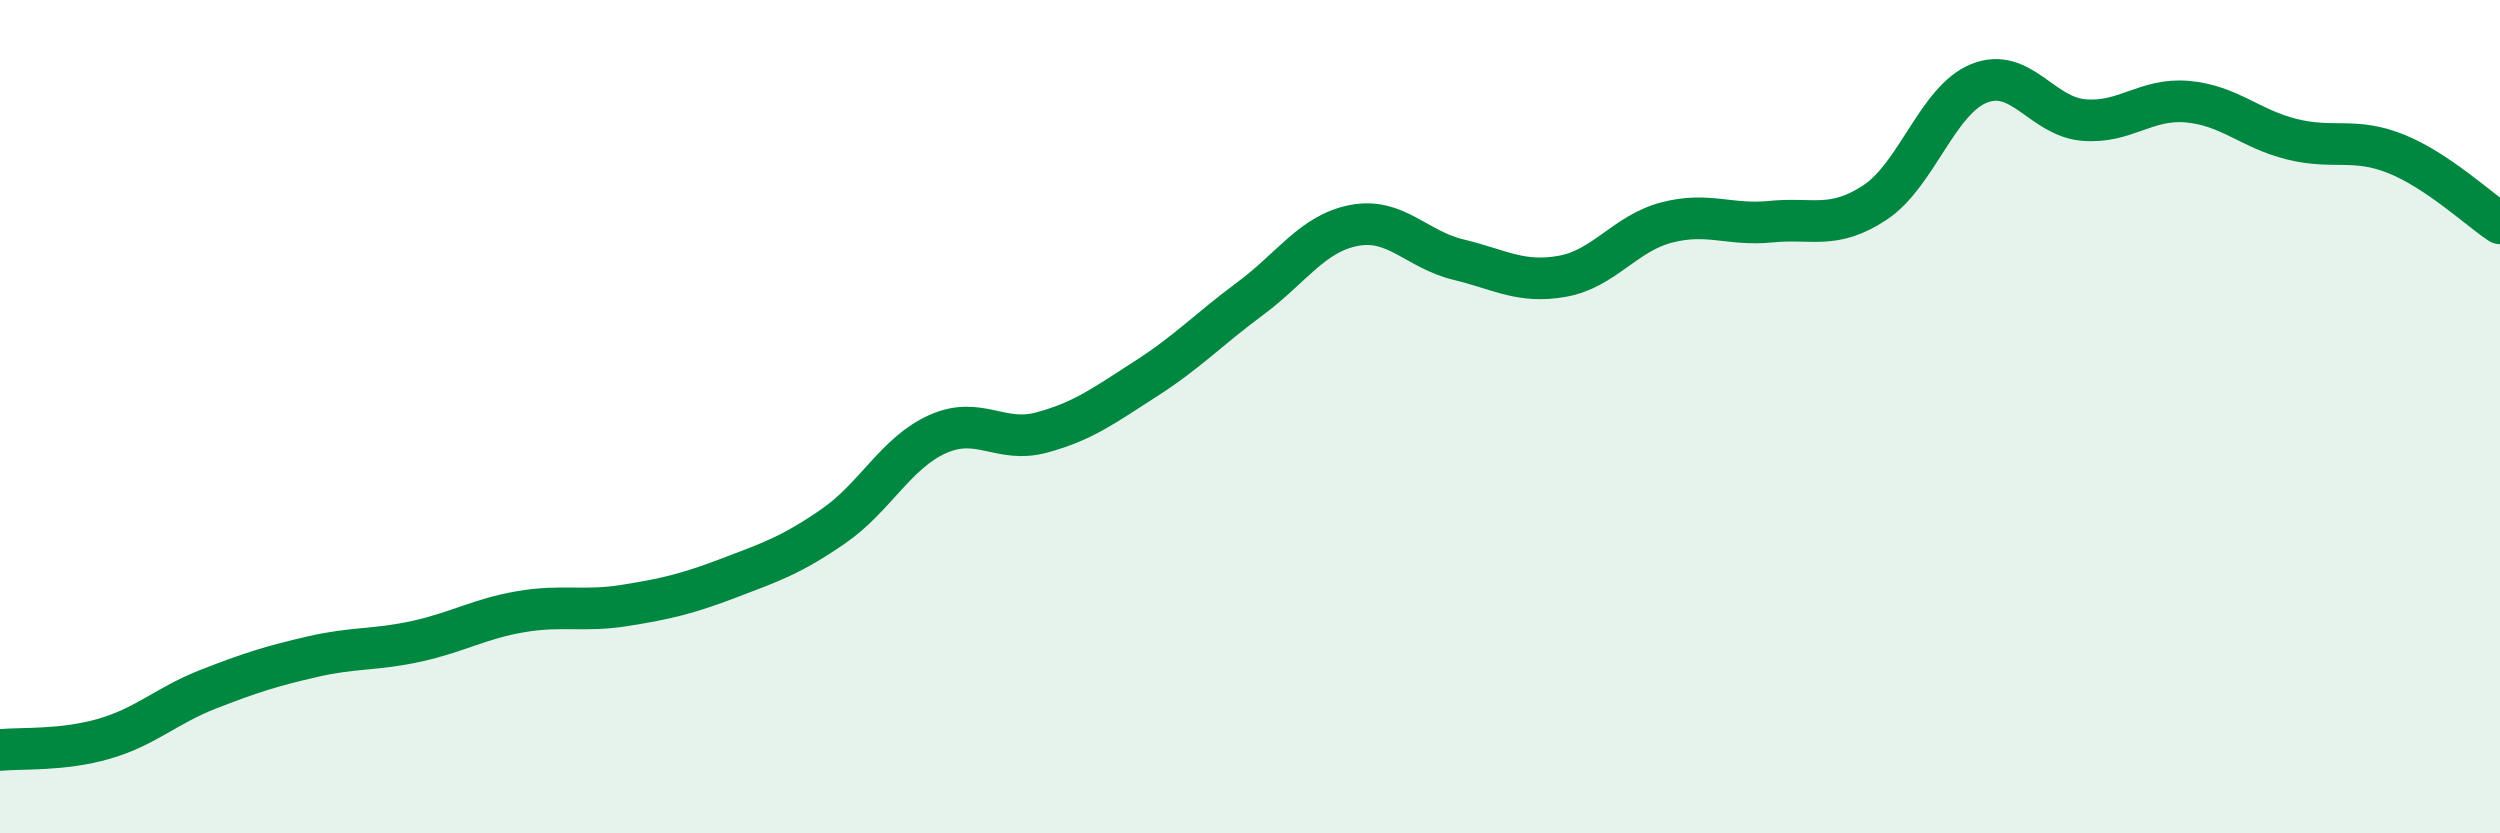
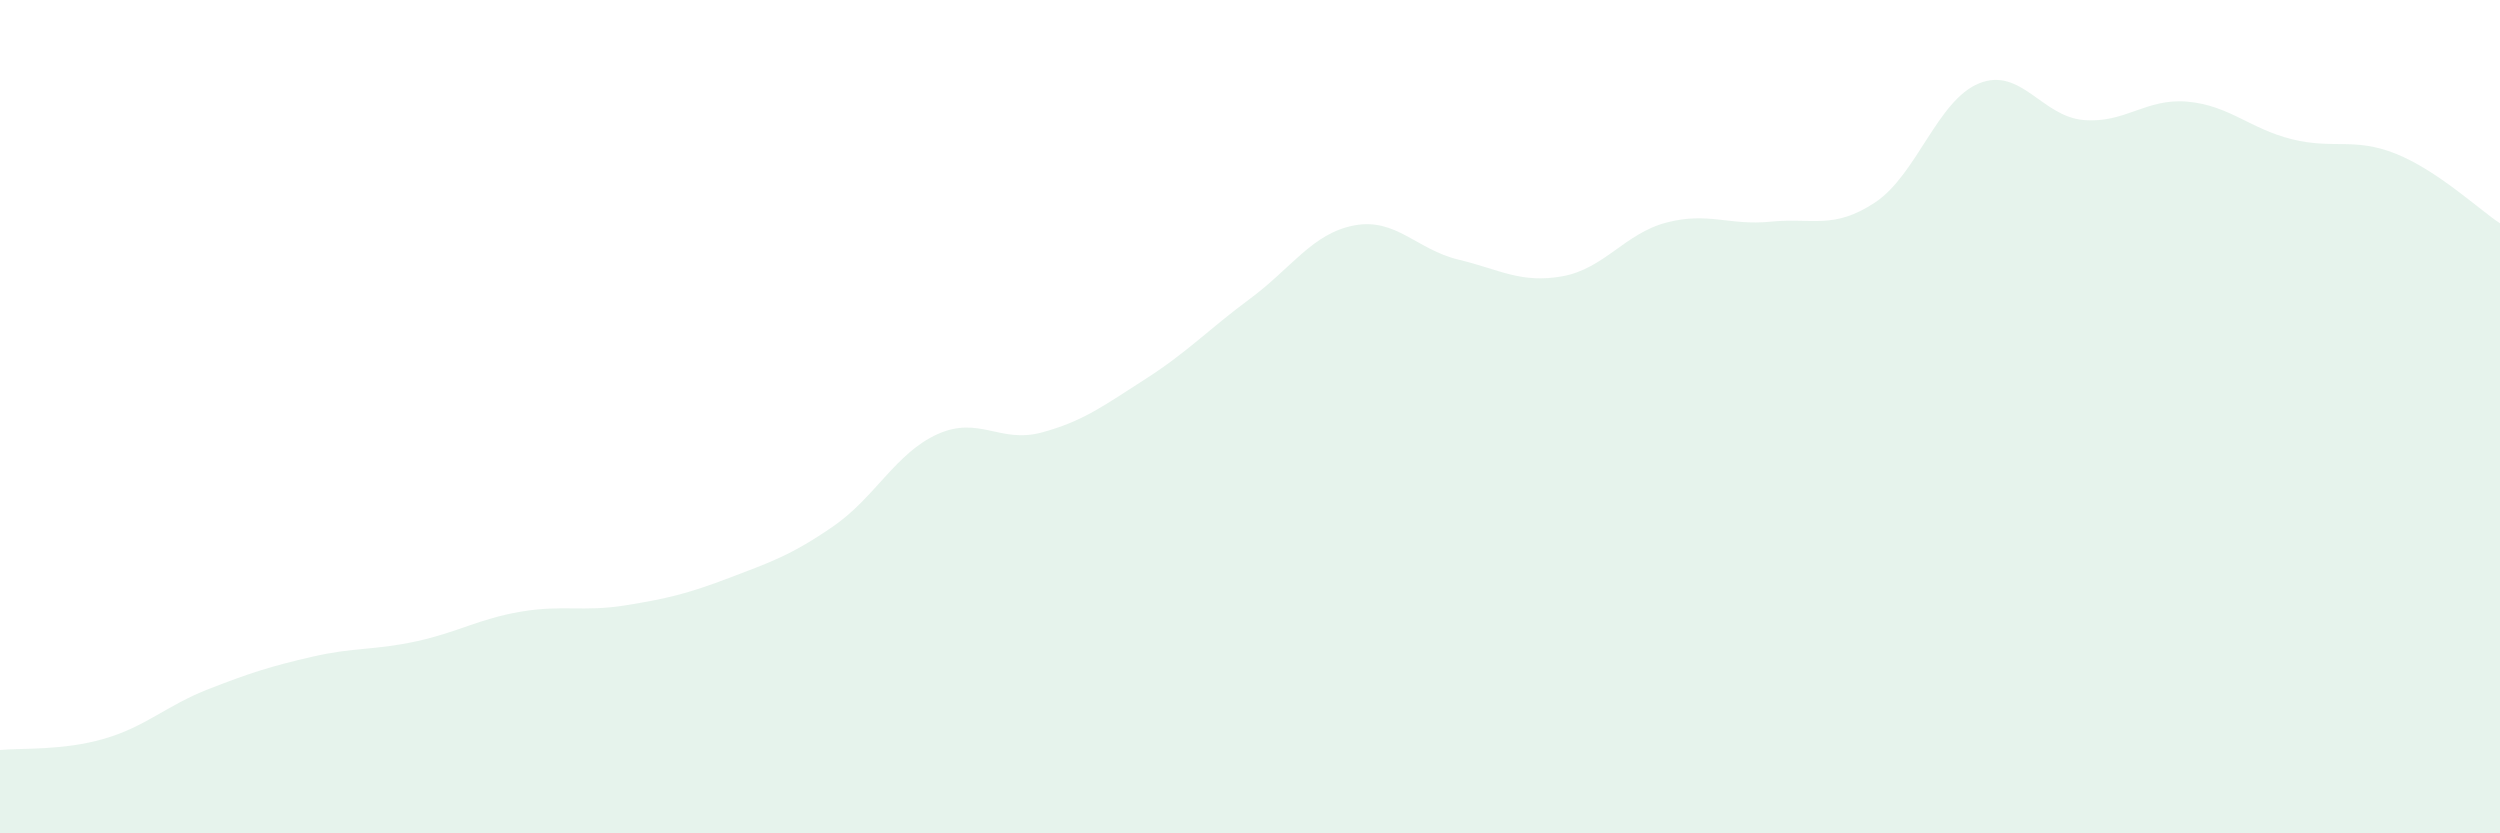
<svg xmlns="http://www.w3.org/2000/svg" width="60" height="20" viewBox="0 0 60 20">
  <path d="M 0,18 C 0.5,17.95 1.5,18.02 2.5,17.73 C 3.5,17.44 4,16.93 5,16.54 C 6,16.15 6.5,15.99 7.5,15.76 C 8.5,15.53 9,15.61 10,15.39 C 11,15.17 11.5,14.85 12.5,14.68 C 13.5,14.51 14,14.69 15,14.53 C 16,14.37 16.5,14.25 17.5,13.87 C 18.5,13.49 19,13.32 20,12.63 C 21,11.94 21.5,10.87 22.5,10.42 C 23.5,9.97 24,10.65 25,10.38 C 26,10.11 26.5,9.73 27.5,9.09 C 28.5,8.45 29,7.91 30,7.17 C 31,6.43 31.5,5.6 32.5,5.41 C 33.5,5.22 34,5.99 35,6.23 C 36,6.47 36.5,6.81 37.5,6.63 C 38.5,6.45 39,5.6 40,5.34 C 41,5.08 41.5,5.42 42.5,5.32 C 43.5,5.22 44,5.52 45,4.86 C 46,4.2 46.5,2.4 47.5,2 C 48.5,1.6 49,2.79 50,2.88 C 51,2.97 51.5,2.35 52.5,2.44 C 53.5,2.53 54,3.09 55,3.34 C 56,3.59 56.5,3.29 57.5,3.69 C 58.5,4.09 59.5,5.03 60,5.36L60 20L0 20Z" fill="#008740" opacity="0.1" stroke-linecap="round" stroke-linejoin="round" />
-   <path d="M 0,18 C 0.5,17.95 1.5,18.02 2.5,17.73 C 3.5,17.44 4,16.93 5,16.54 C 6,16.15 6.5,15.99 7.5,15.76 C 8.5,15.53 9,15.61 10,15.39 C 11,15.17 11.5,14.85 12.5,14.68 C 13.5,14.51 14,14.69 15,14.53 C 16,14.37 16.5,14.25 17.5,13.87 C 18.5,13.49 19,13.32 20,12.63 C 21,11.94 21.5,10.87 22.5,10.42 C 23.5,9.97 24,10.65 25,10.38 C 26,10.11 26.5,9.73 27.5,9.09 C 28.5,8.45 29,7.91 30,7.17 C 31,6.43 31.5,5.6 32.5,5.41 C 33.5,5.22 34,5.99 35,6.23 C 36,6.47 36.5,6.81 37.5,6.63 C 38.5,6.45 39,5.6 40,5.34 C 41,5.08 41.5,5.42 42.5,5.32 C 43.5,5.22 44,5.52 45,4.86 C 46,4.2 46.5,2.4 47.5,2 C 48.5,1.6 49,2.79 50,2.88 C 51,2.97 51.5,2.35 52.5,2.44 C 53.5,2.53 54,3.09 55,3.34 C 56,3.59 56.5,3.29 57.5,3.69 C 58.5,4.09 59.5,5.03 60,5.36" stroke="#008740" stroke-width="1" fill="none" stroke-linecap="round" stroke-linejoin="round" />
</svg>